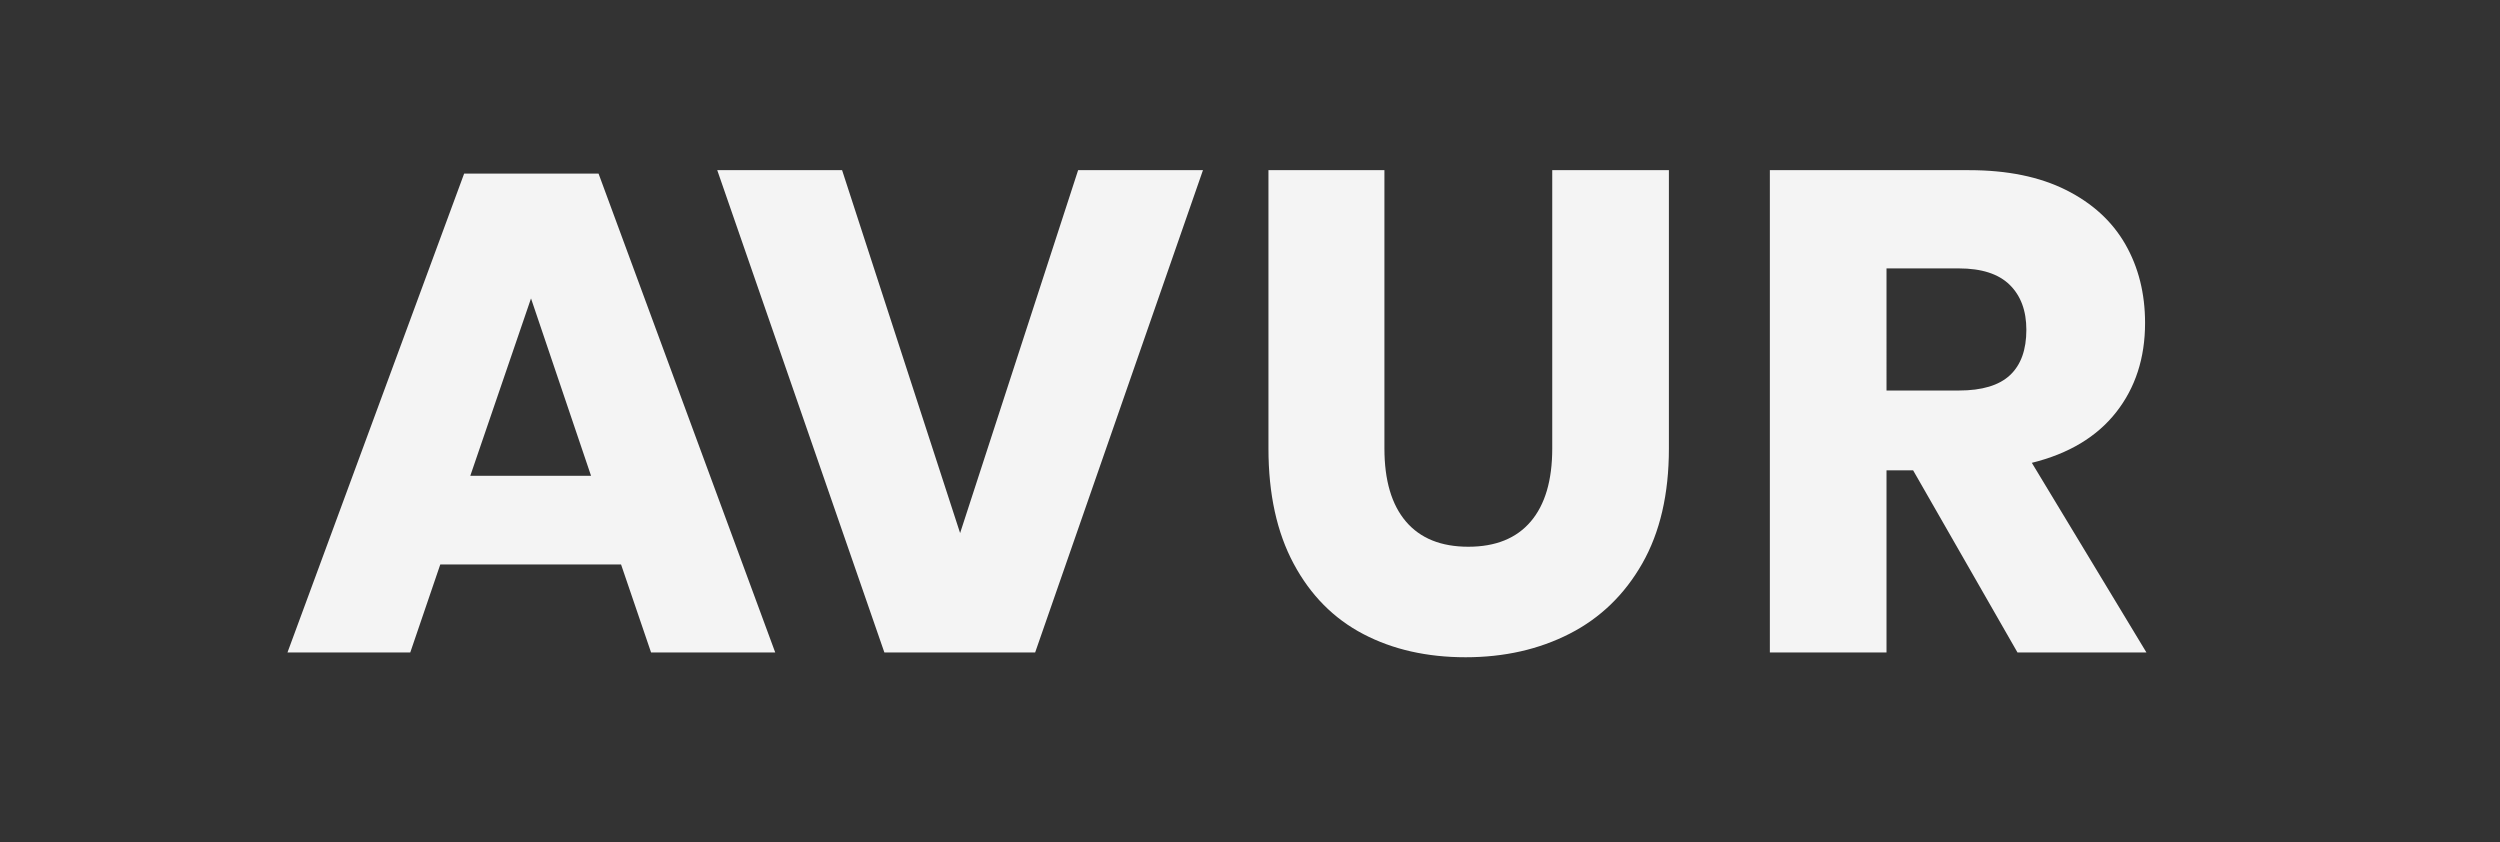
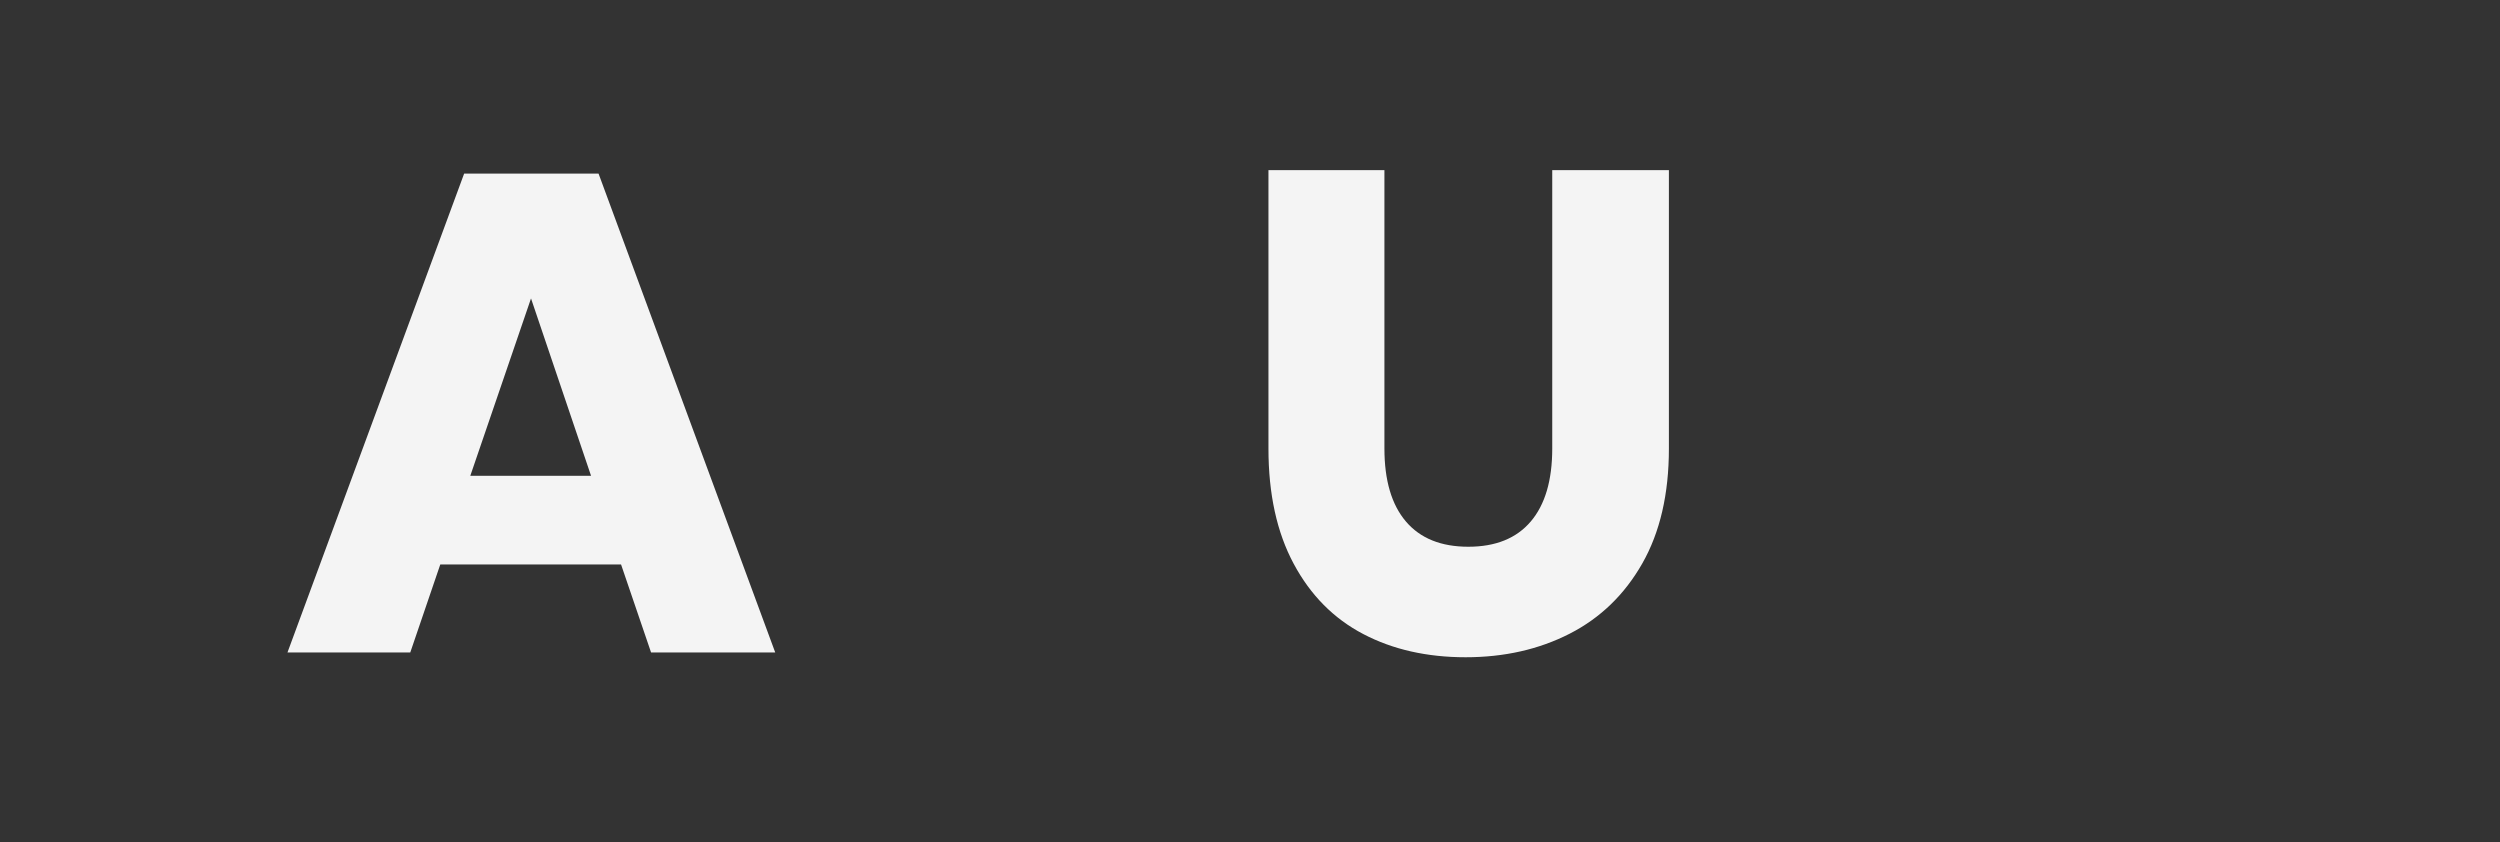
<svg xmlns="http://www.w3.org/2000/svg" version="1.1" id="Ebene_1" x="0px" y="0px" viewBox="0 0 659.636 222.205" style="enable-background:new 0 0 659.636 222.205;" xml:space="preserve">
  <rect x="0" y="0" width="659.636" height="222.205" fill="#333333" stroke="none" />
  <style type="text/css">
	.Schlagschatten{fill:none;}
	.Abgerundete_x0020_Ecken_x0020_2_x0020_Pt_x002E_{fill:#FFFFFF;stroke:#000000;stroke-miterlimit:10;}
	.Interaktiv_x0020_X_x0020_spiegeln{fill:none;}
	.Weich_x0020_abgeflachte_x0020_Kante{fill:url(#SVGID_1_);}
	.Abenddämmerung{fill:#FFFFFF;}
	.Laub_GS{fill:#FFDD00;}
	.Pompadour_GS{fill-rule:evenodd;clip-rule:evenodd;fill:#51AEE2;}
	.st0{fill:#F4F4F4;}
</style>
  <linearGradient id="SVGID_1_" gradientUnits="userSpaceOnUse" x1="-119.318" y1="-55.591" x2="-118.611" y2="-54.884">
    <stop offset="0" style="stop-color:#E6E6EB" />
    <stop offset="0.174" style="stop-color:#E2E2E6" />
    <stop offset="0.352" style="stop-color:#D5D4D8" />
    <stop offset="0.532" style="stop-color:#C0BFC2" />
    <stop offset="0.714" style="stop-color:#A4A2A4" />
    <stop offset="0.895" style="stop-color:#828282" />
    <stop offset="1" style="stop-color:#6B6E6E" />
  </linearGradient>
  <g>
    <path class="st0" d="M163.869,148.939h-47.7l-7.92,23.22h-32.4l46.62-126.36h35.46l46.62,126.36h-32.76L163.869,148.939z    M155.949,125.539l-15.84-46.8l-16.02,46.8H155.949z" />
-     <path class="st0" d="M222.188,44.899l31.14,95.76l31.14-95.76h32.94l-44.28,127.26h-39.78l-44.1-127.26H222.188z" />
    <path class="st0" d="M365.286,44.899v73.44c0,8.401,1.89,14.822,5.67,19.26c3.78,4.441,9.27,6.66,16.47,6.66   c7.2,0,12.69-2.219,16.471-6.66c3.779-4.438,5.67-10.859,5.67-19.26v-73.44h30.779v73.44c0,12.001-2.34,22.112-7.02,30.33   c-4.68,8.221-11.07,14.4-19.17,18.54c-8.101,4.14-17.252,6.21-27.45,6.21c-10.201,0-19.201-2.039-27-6.12   c-7.802-4.078-13.922-10.26-18.36-18.54c-4.441-8.28-6.66-18.419-6.66-30.42v-73.44H365.286z" />
-     <path class="st0" d="M532.324,172.159l-27.54-48.06h-7.02v48.06h-30.78V44.899h52.56c10.08,0,18.6,1.741,25.561,5.22   c6.958,3.482,12.178,8.252,15.66,14.31c3.479,6.061,5.22,12.991,5.22,20.79c0,9.242-2.551,17.1-7.65,23.58   c-5.102,6.48-12.51,10.921-22.229,13.32l30.24,50.04H532.324z M497.765,103.039h19.08c6.119,0,10.619-1.35,13.5-4.05   c2.88-2.7,4.319-6.688,4.319-11.97c0-5.04-1.471-9-4.41-11.88c-2.941-2.88-7.41-4.32-13.409-4.32h-19.08V103.039z" />
  </g>
</svg>